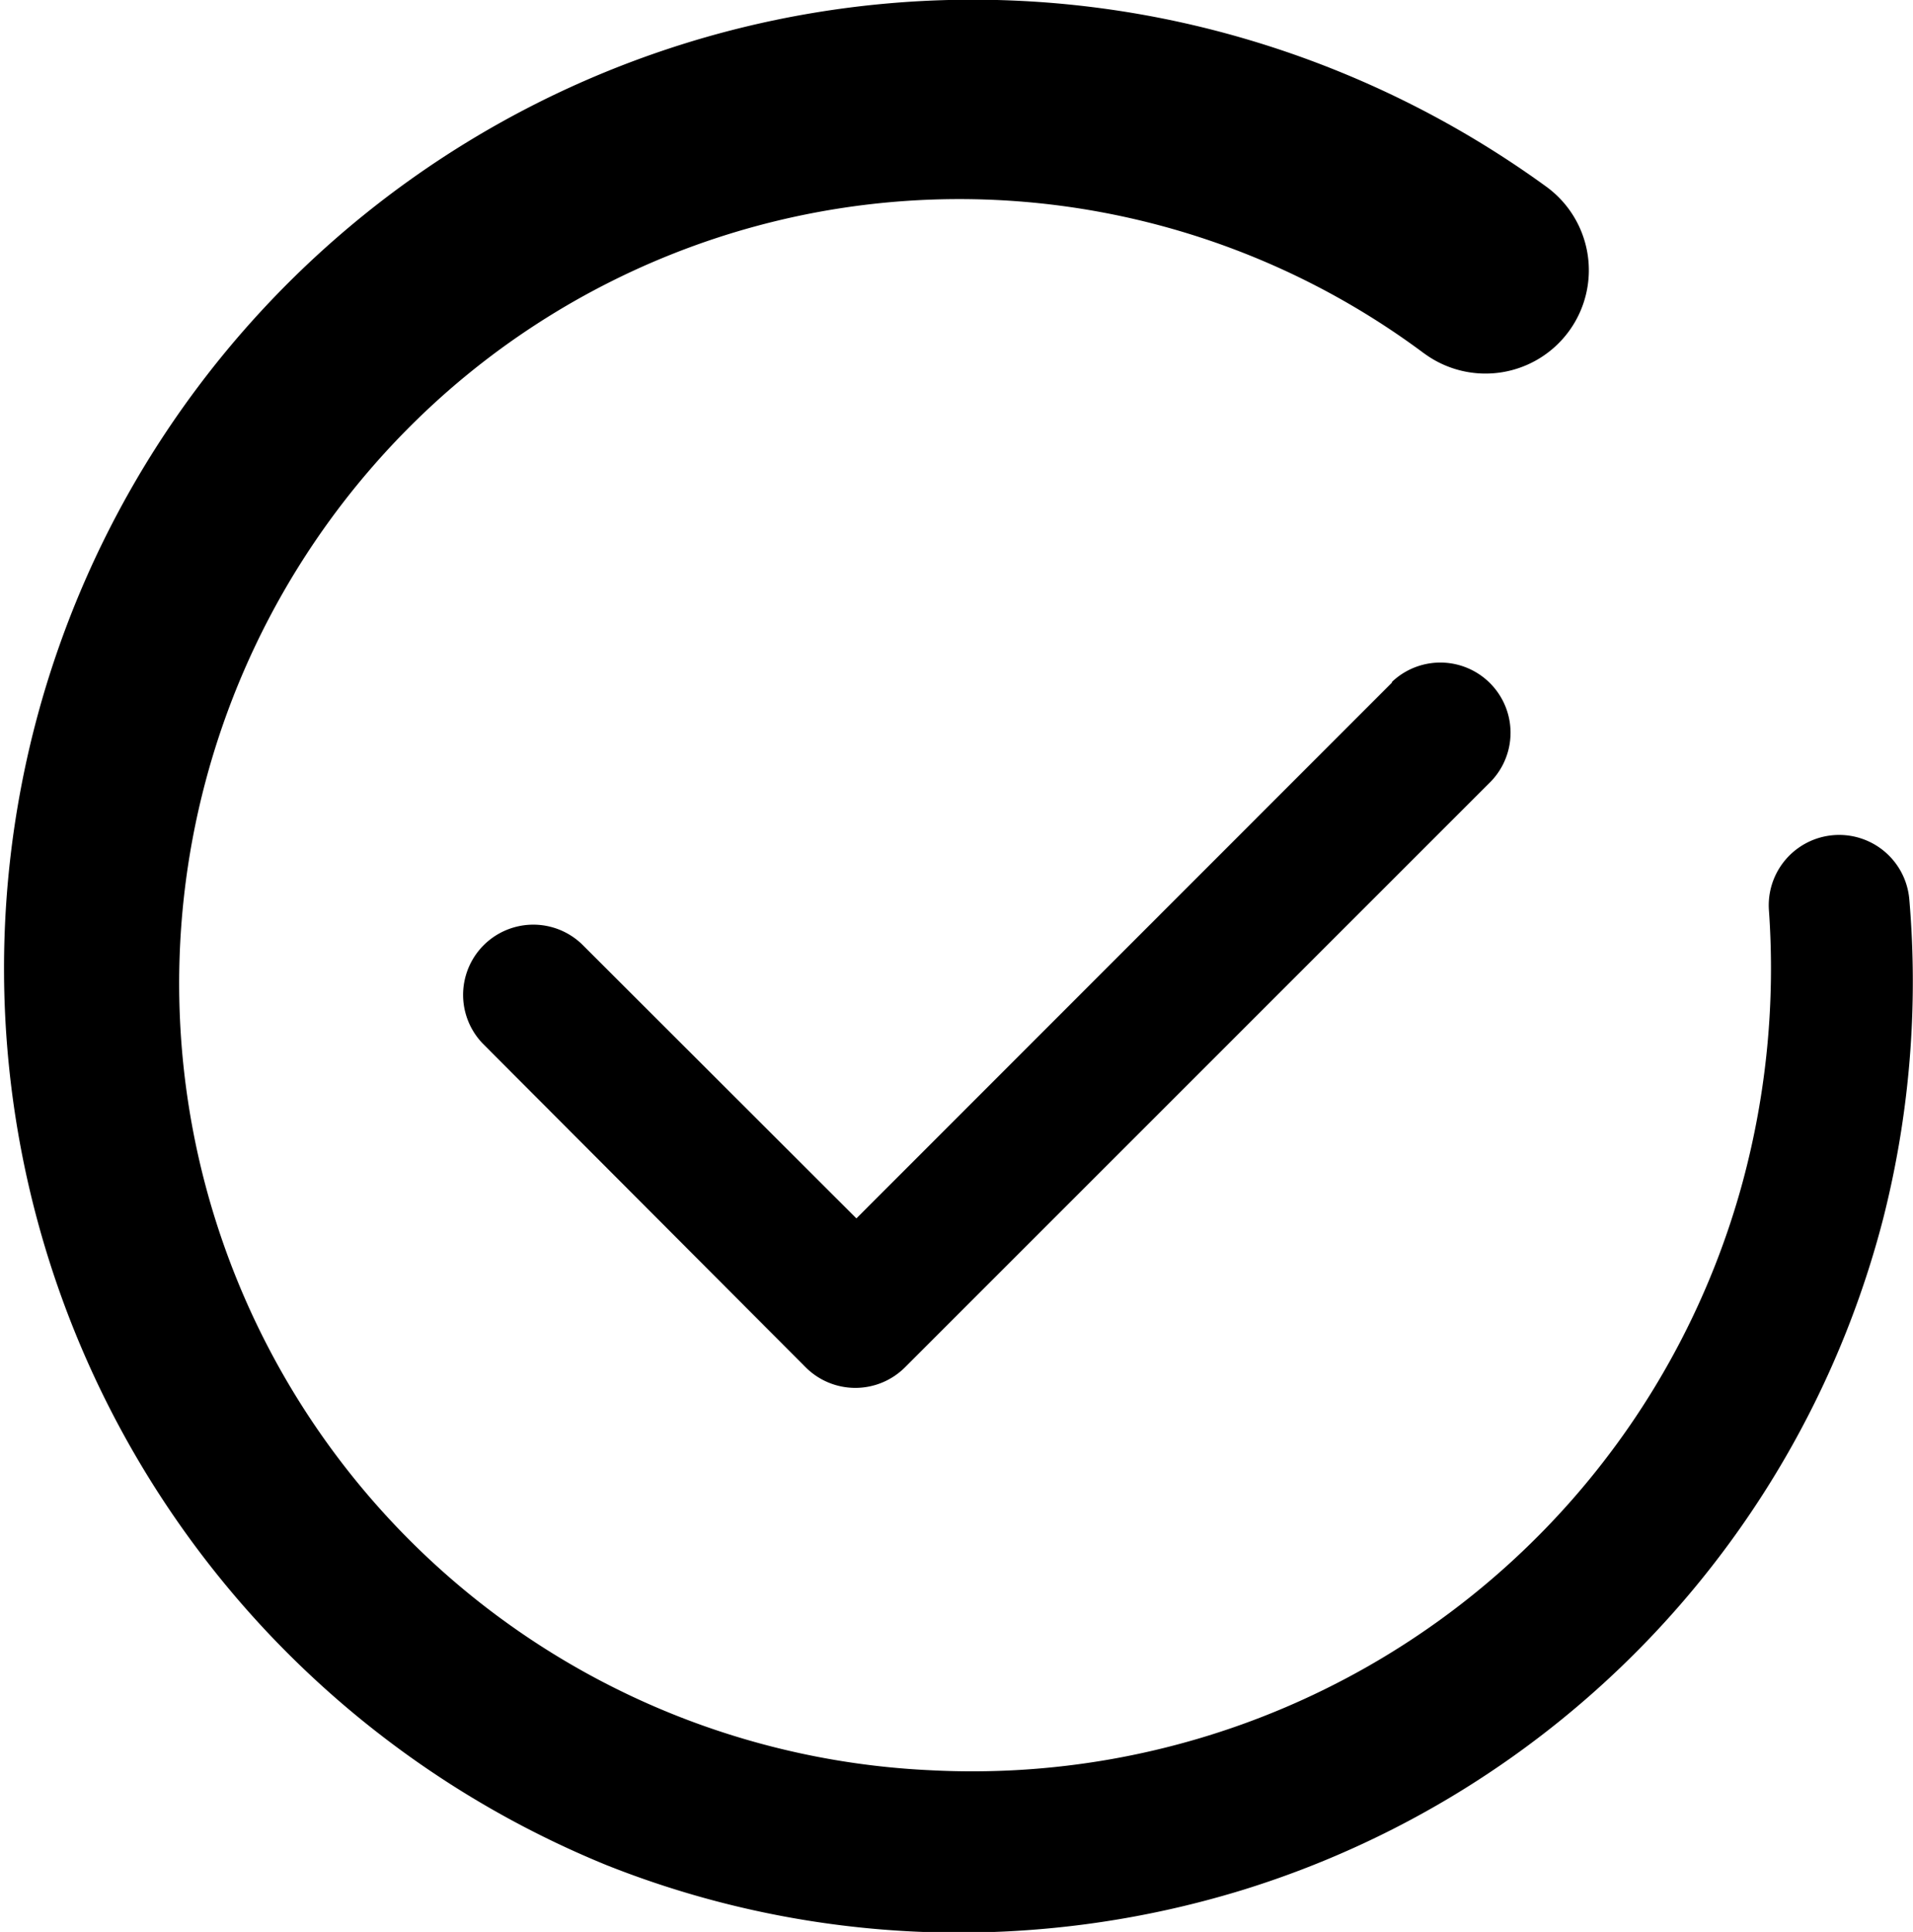
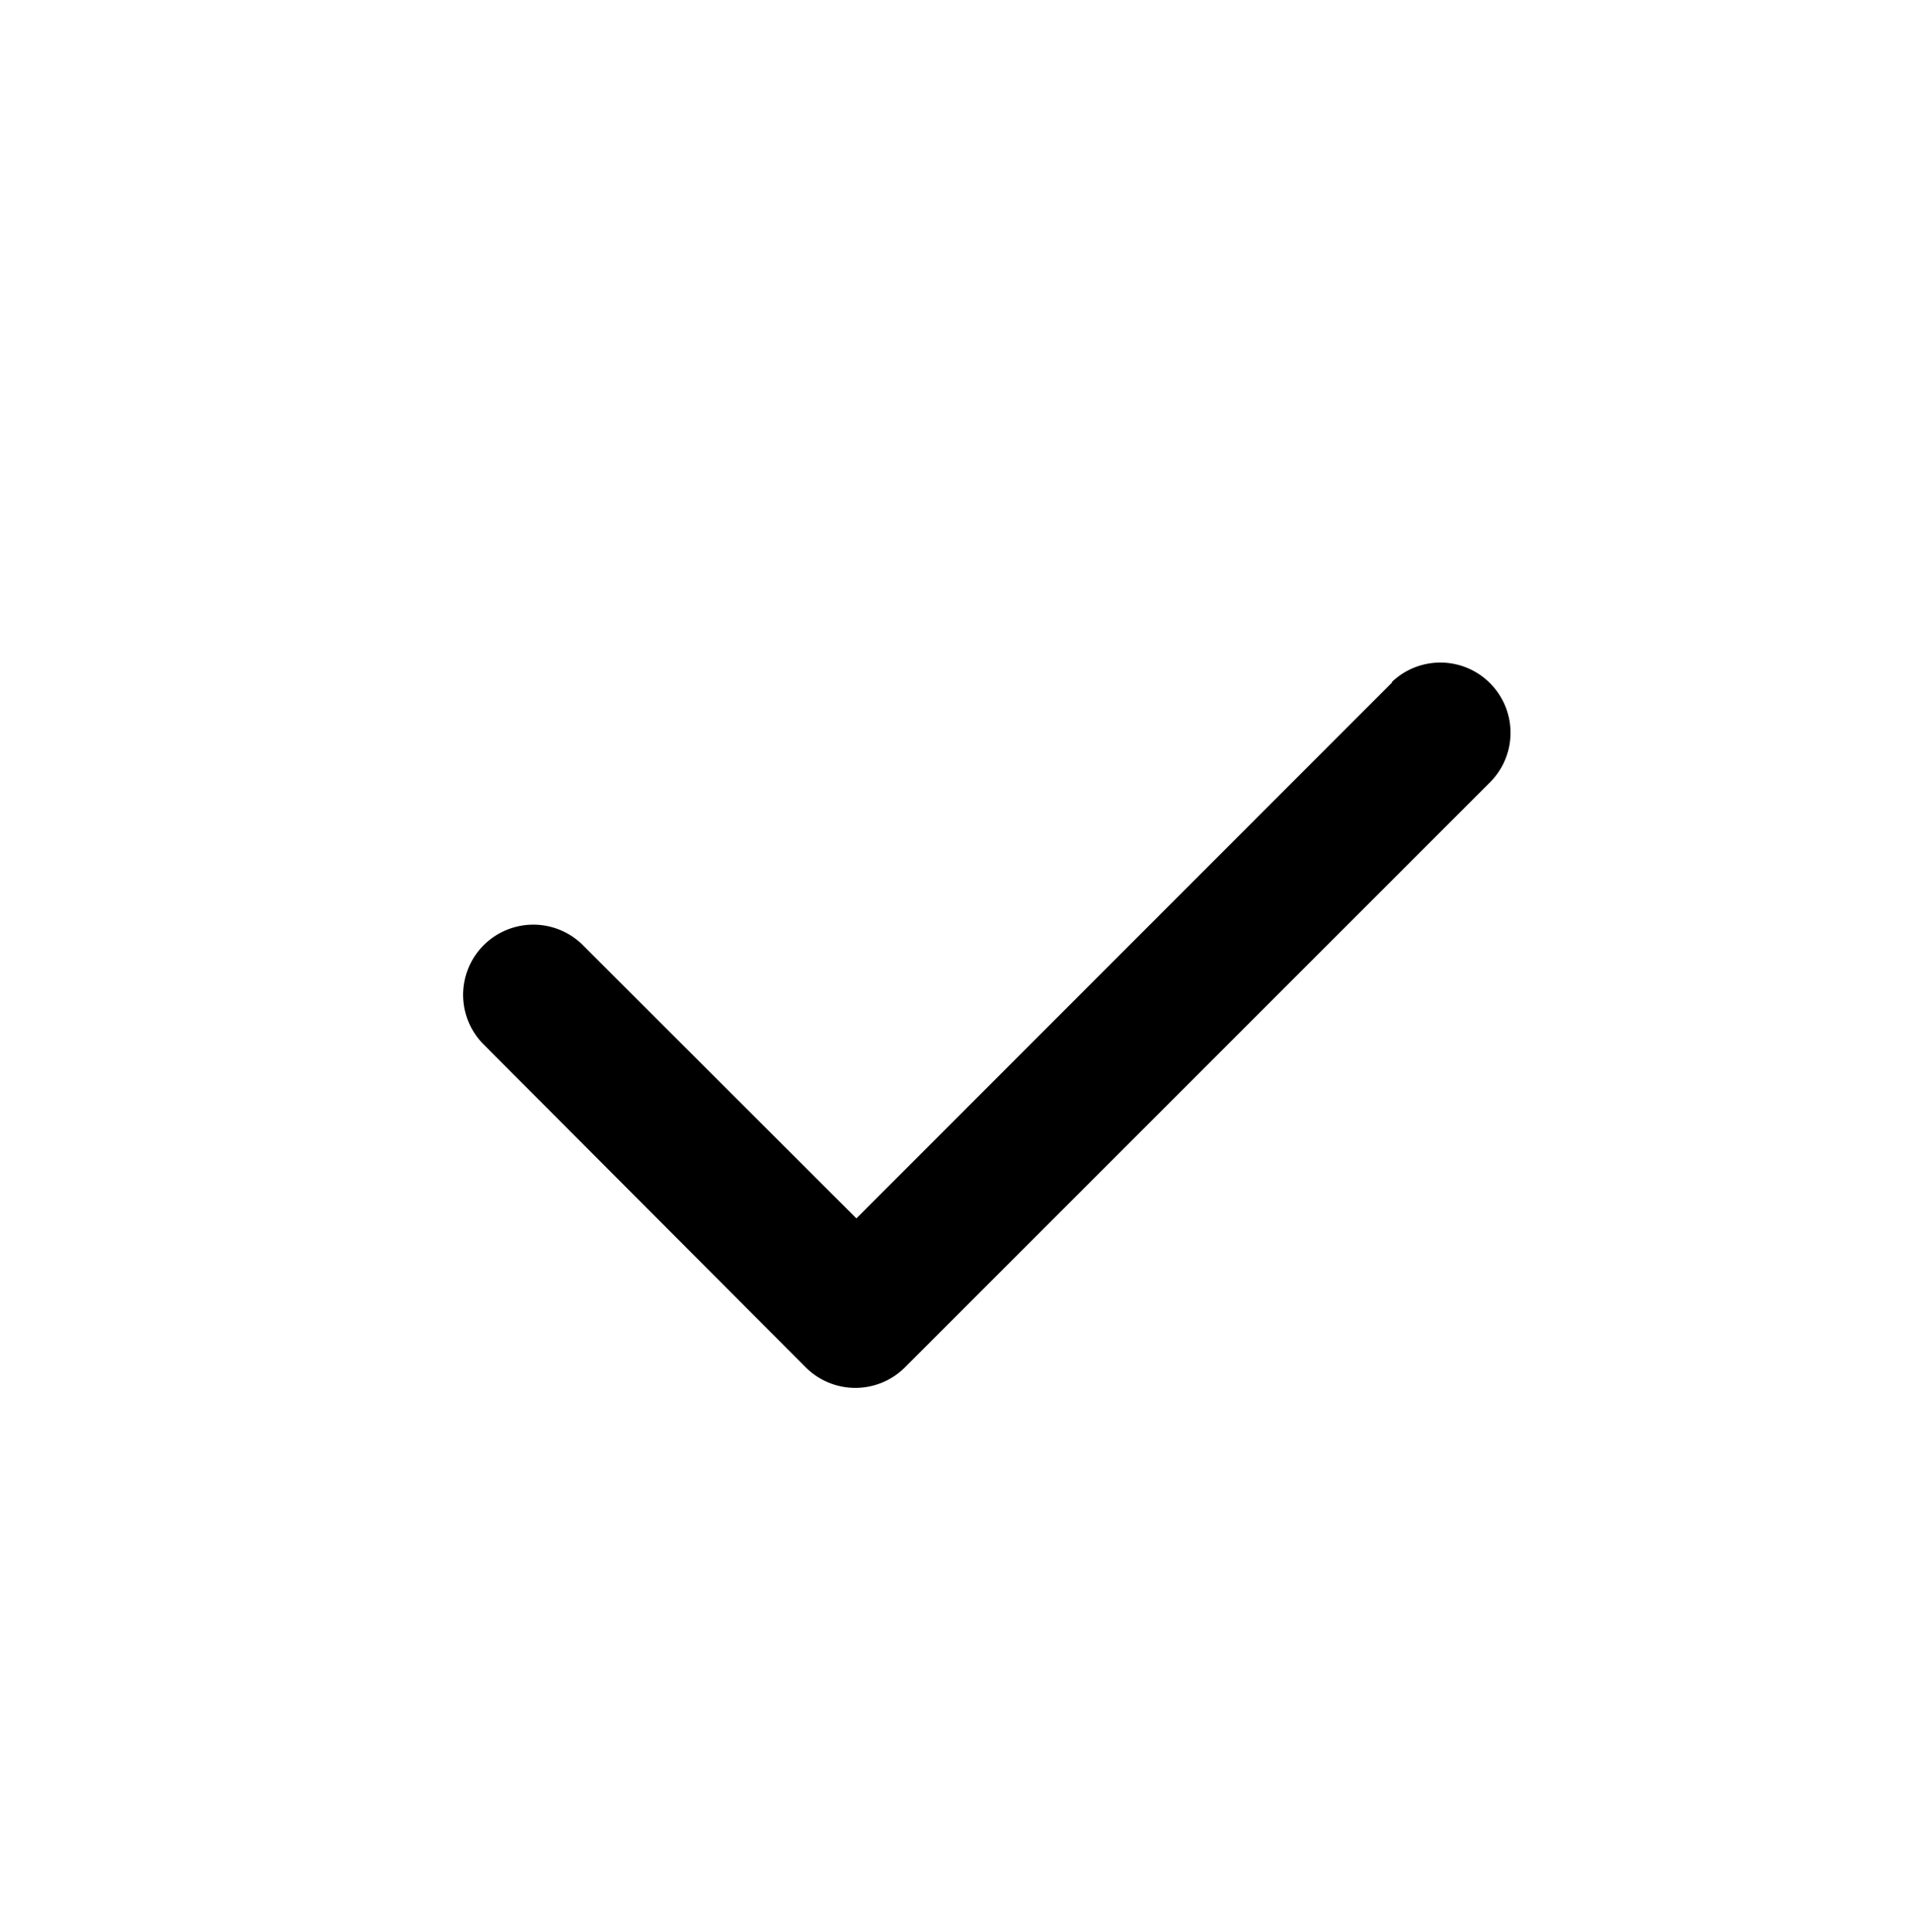
<svg xmlns="http://www.w3.org/2000/svg" viewBox="0 0 136.26 137.62">
  <title>Tick</title>
  <g id="Layer_2" data-name="Layer 2">
    <g id="Green">
      <path d="M99.17,48.6,61,86.79,41.46,67.27a5,5,0,0,0-7.07,7.07l23,23.06a5,5,0,0,0,7.07,0l41.73-41.73a5,5,0,0,0-7.07-7.07Z" />
-       <path d="M136,64.1a5,5,0,0,0-10,.78h0a58.4,58.4,0,0,1-1.86,19.27A56.86,56.86,0,0,1,66.27,126.1,56.1,56.1,0,0,1,32,27.77a55.36,55.36,0,0,1,69.39-2.63l.1.07a7.36,7.36,0,0,0,8.64-11.92h0A69.9,69.9,0,0,0,89.05,2.87a69,69,0,0,0-45.82,130,68,68,0,0,0,22.54,4.75,68.85,68.85,0,0,0,22.77-3,67.8,67.8,0,0,0,45.59-47.79A68.6,68.6,0,0,0,136,64.1Z" />
    </g>
  </g>
</svg>